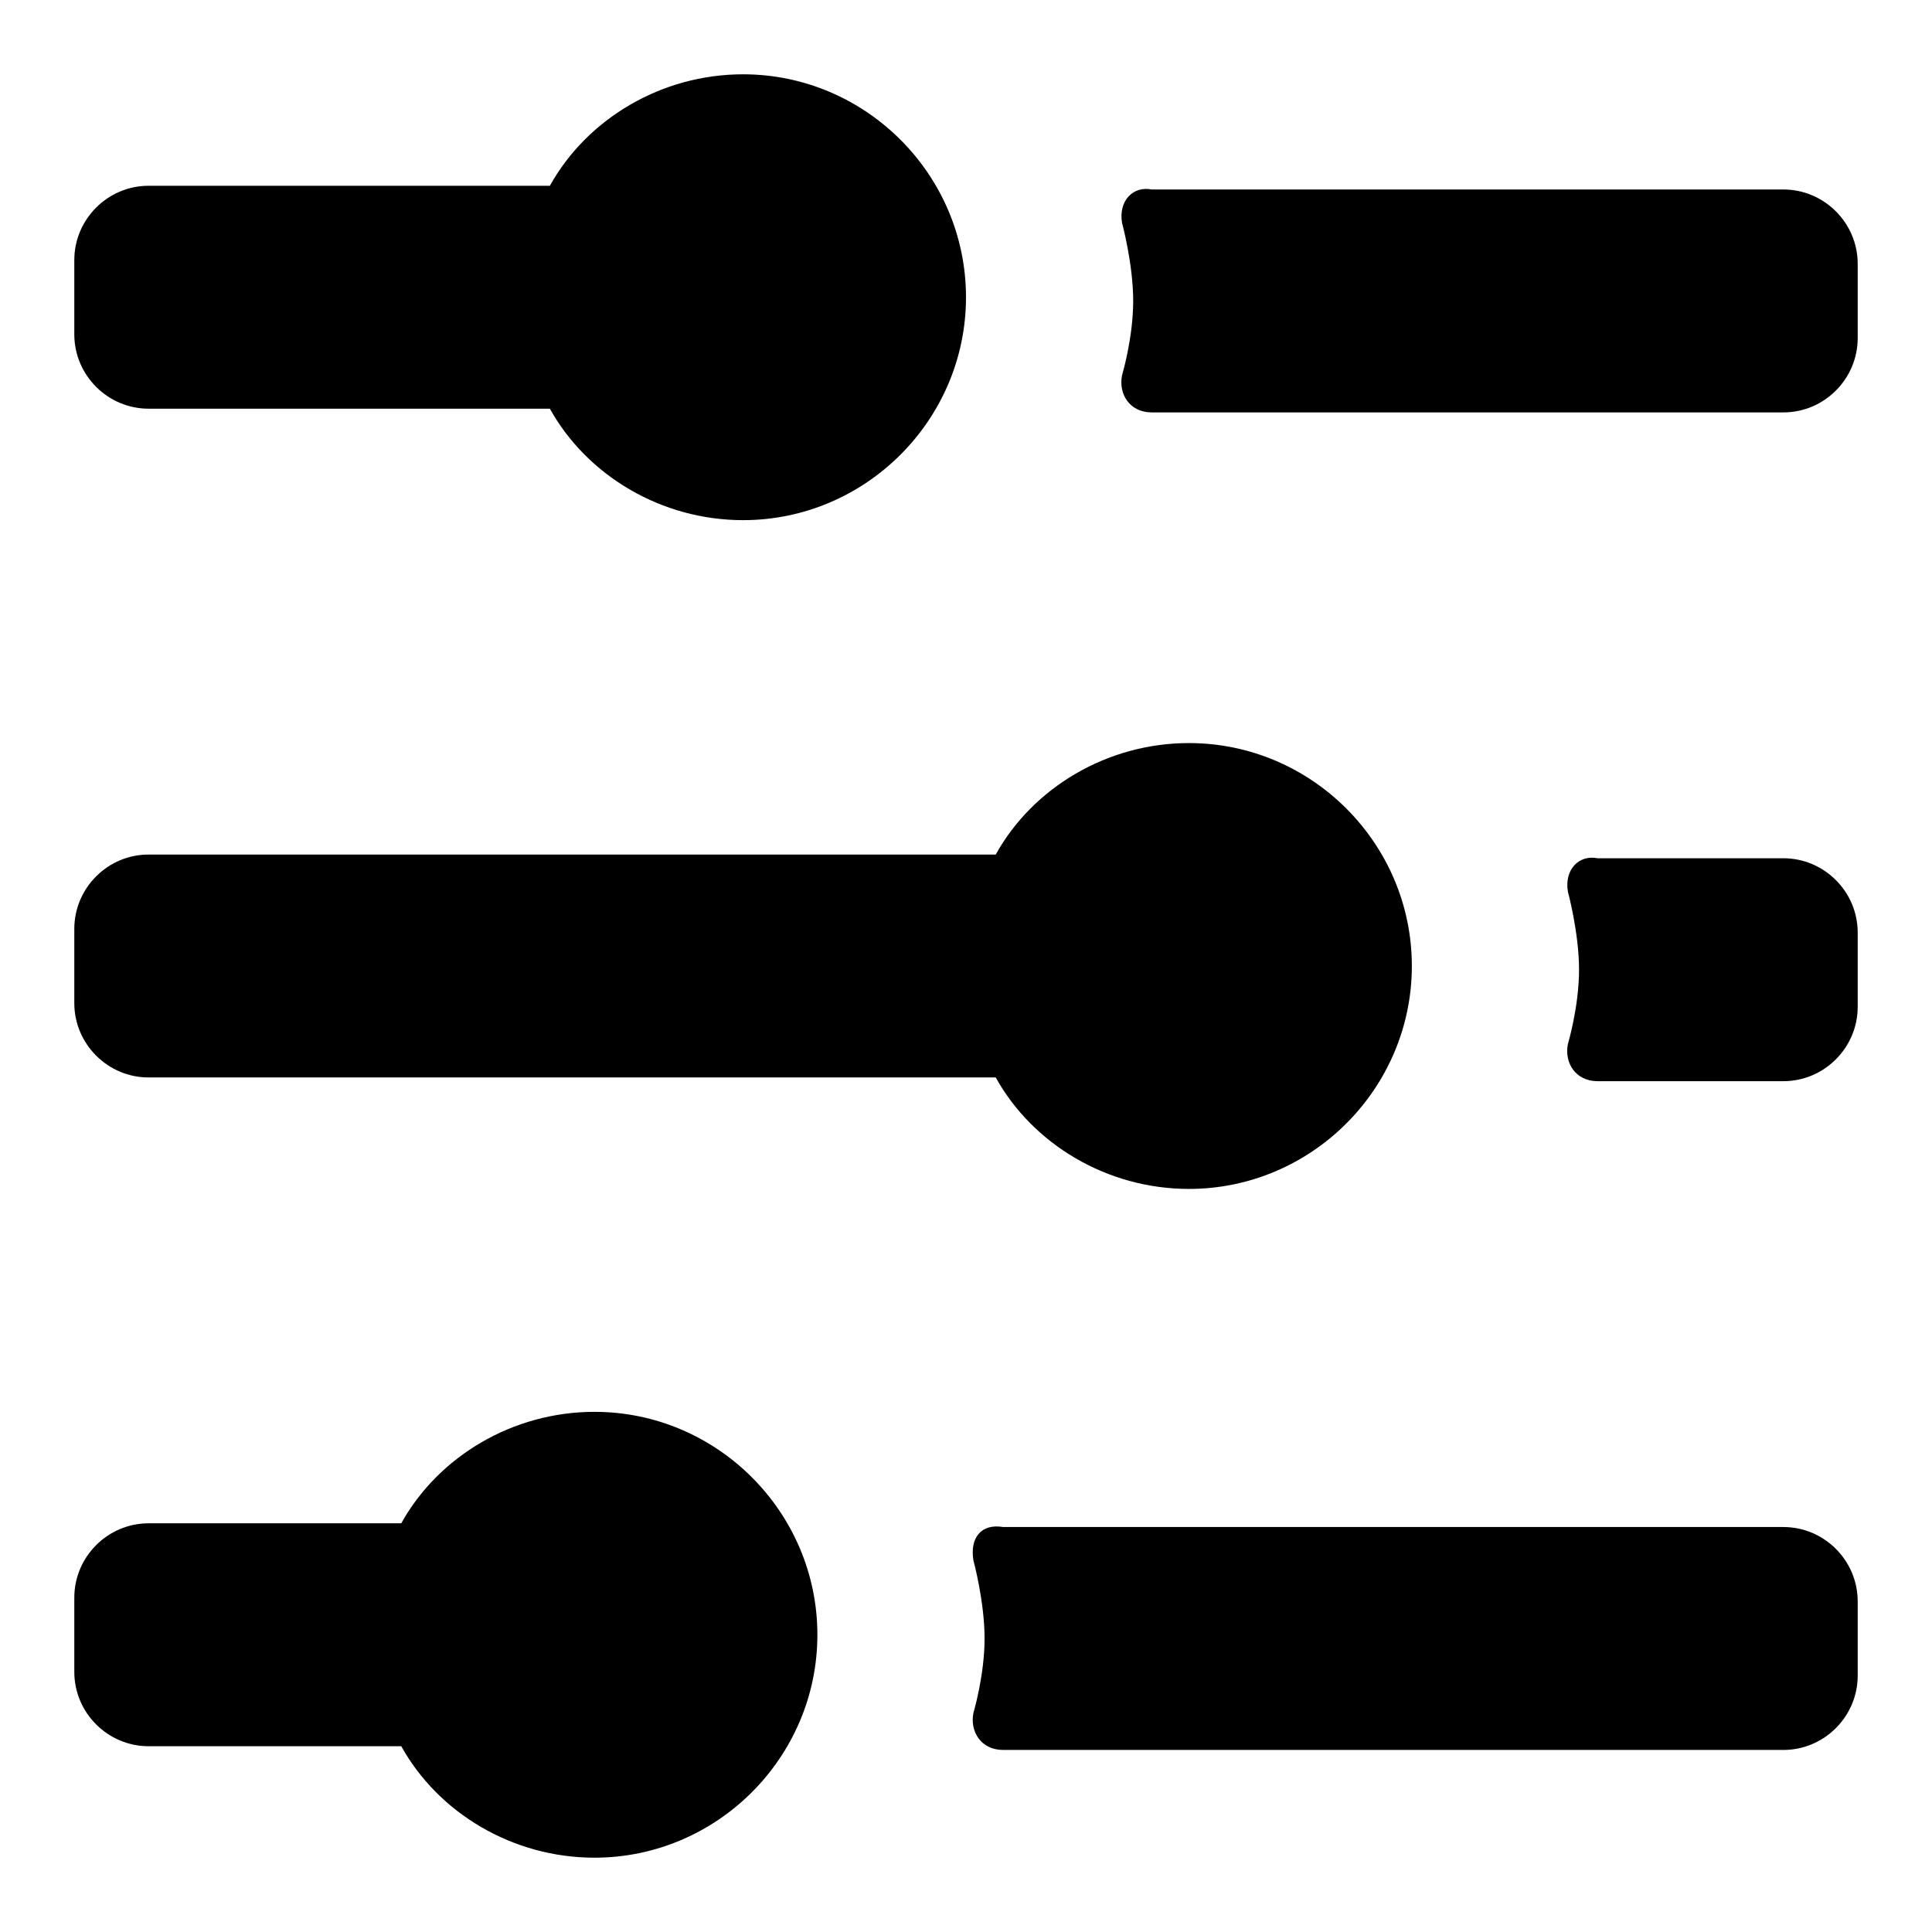
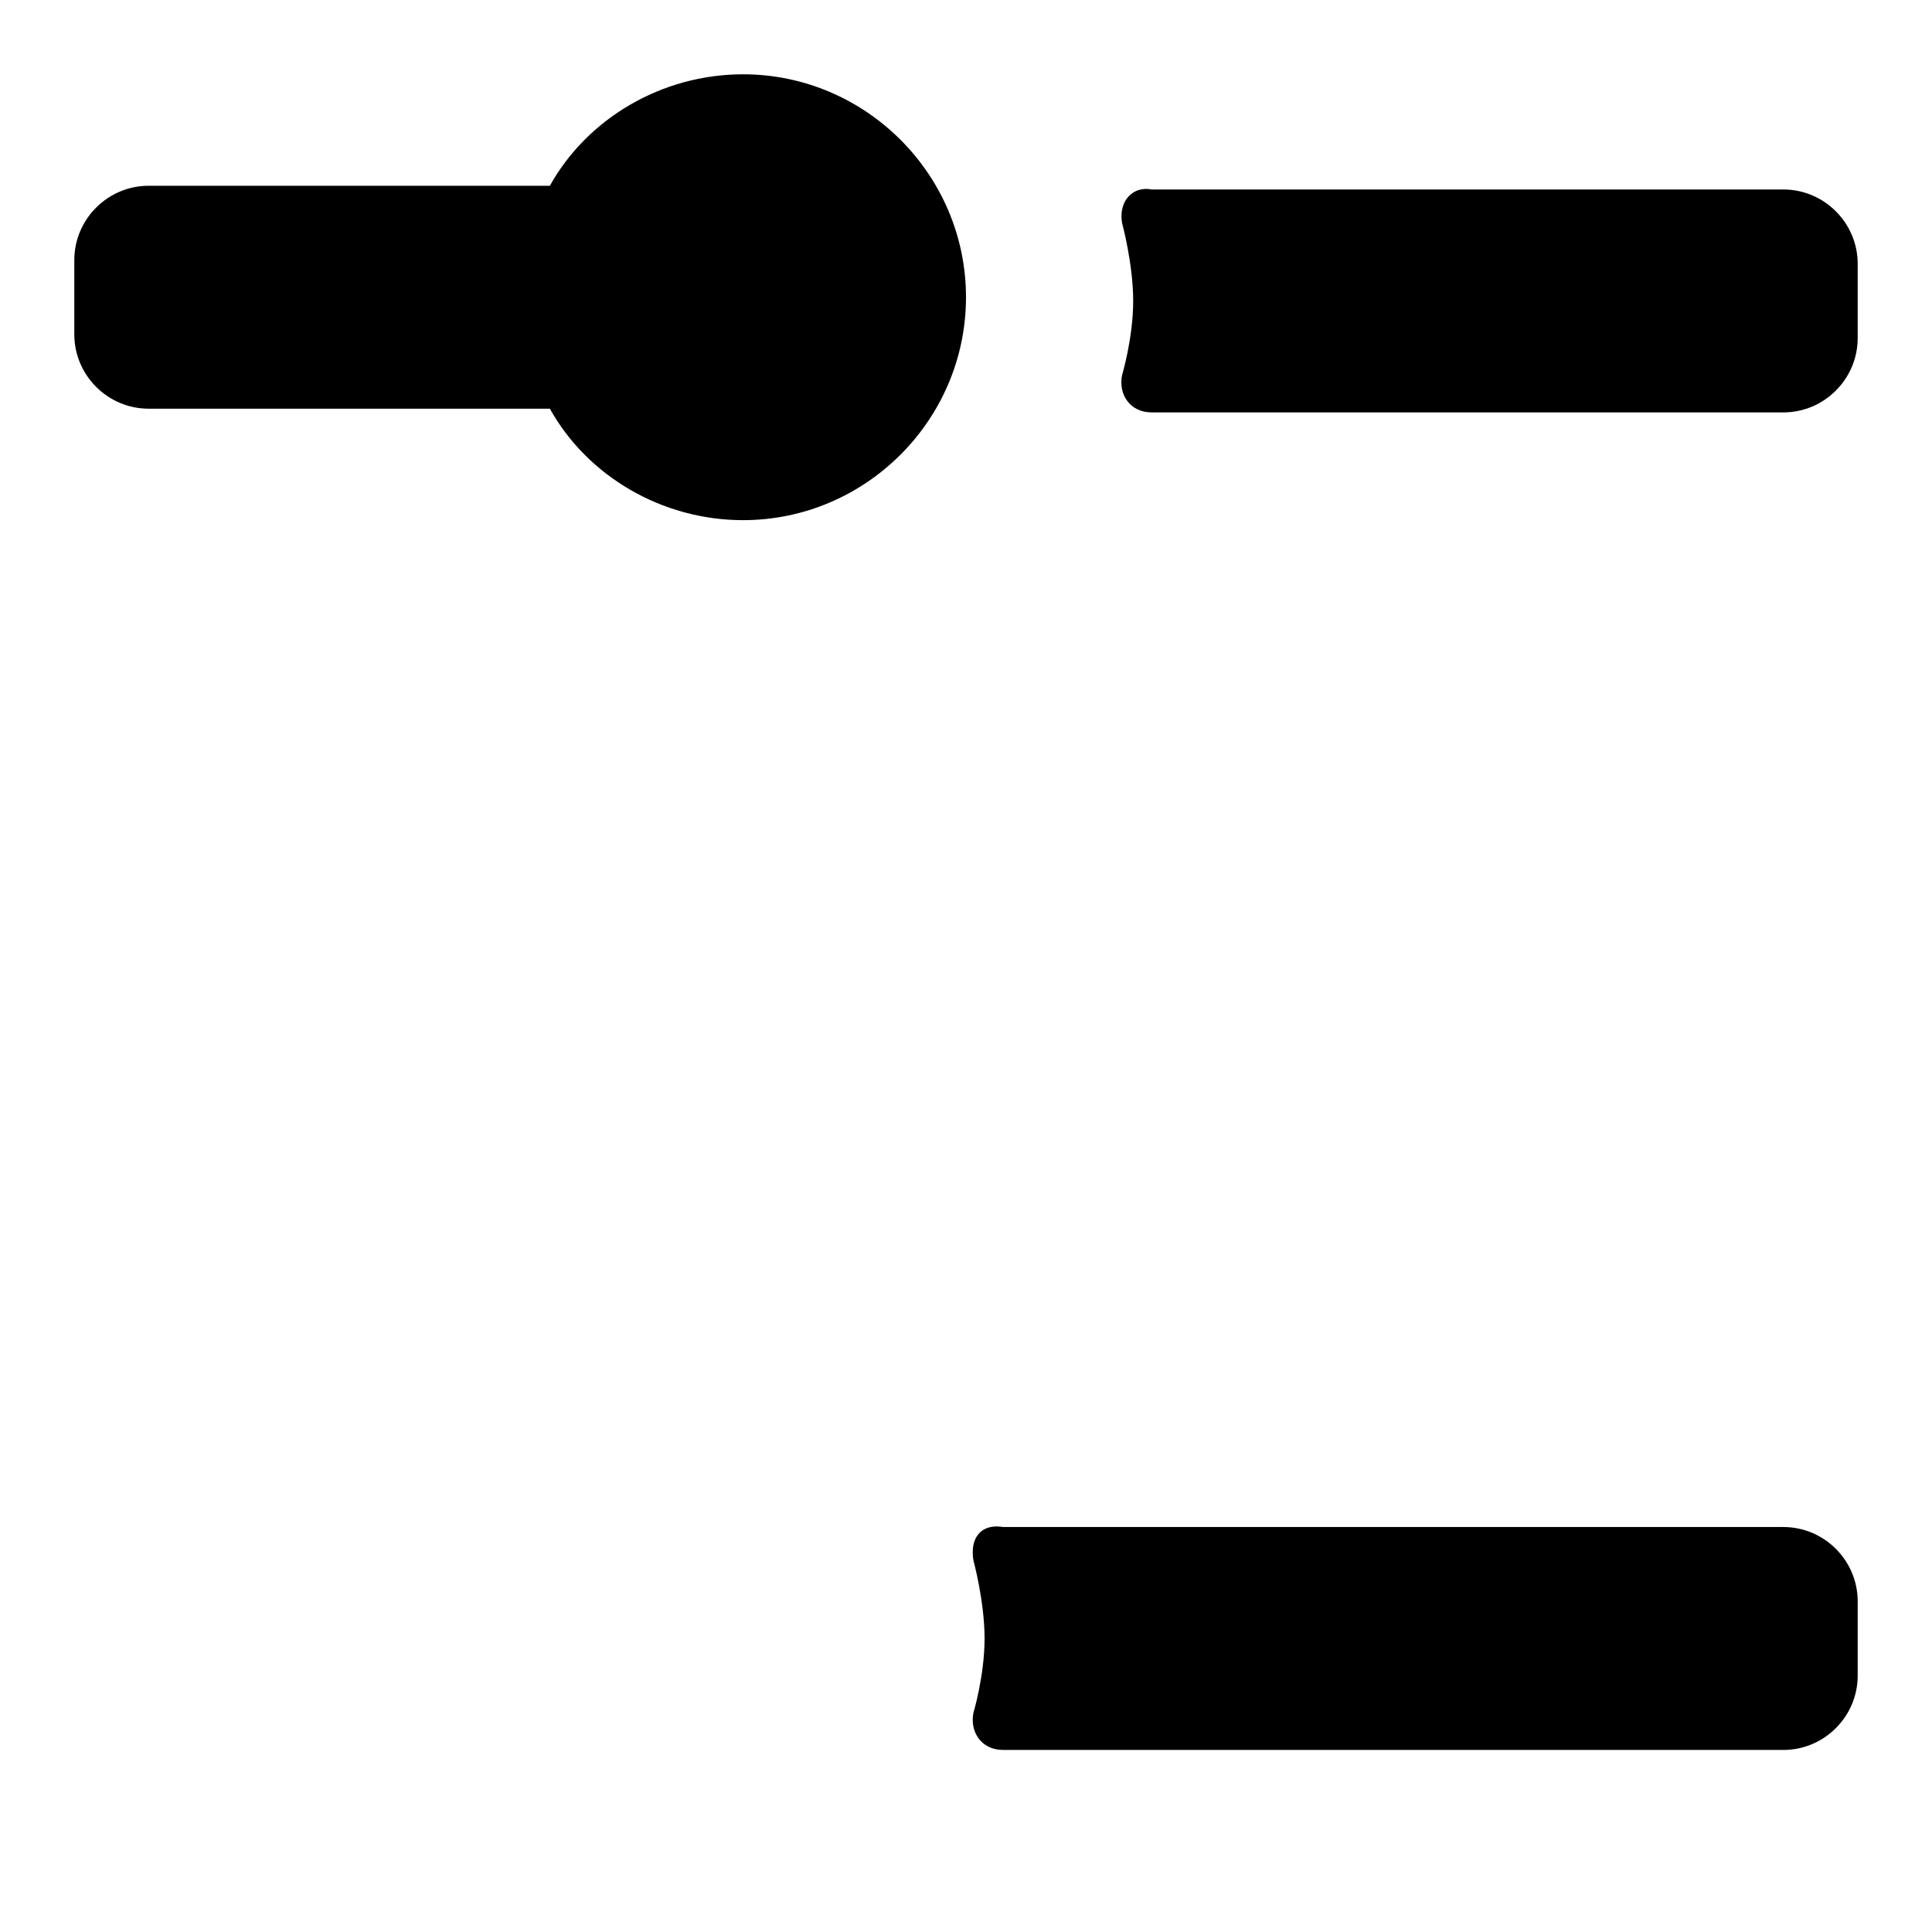
<svg xmlns="http://www.w3.org/2000/svg" fill="#000000" width="800px" height="800px" viewBox="0 0 52 52" enable-background="new 0 0 52 52" xml:space="preserve">
  <g>
-     <path d="M43,23.1h5c1.1,0,2,0.9,2,2v2c0,1.1-0.9,2-2,2h-5c-0.6,0-0.9-0.5-0.8-1c0,0,0.3-1,0.3-2S42.2,24,42.2,24   C42.1,23.4,42.5,23,43,23.1z" />
-     <path d="M10.8,41H4c-1.1,0-2,0.9-2,2v2c0,1.1,0.9,2,2,2h6.8c1,1.8,3,3,5.2,3c3.3,0,6-2.7,6-6s-2.7-6-6-6   C13.8,38,11.8,39.2,10.8,41z" />
    <path d="M26.2,42c0,0,0.3,1.1,0.3,2.1s-0.3,2-0.3,2c-0.1,0.5,0.2,1,0.8,1h21c1.1,0,2-0.9,2-2v-2c0-1.1-0.9-2-2-2H27   C26.4,41,26.1,41.4,26.2,42z" />
    <path d="M30.2,6c0,0,0.3,1.1,0.3,2.1s-0.3,2-0.3,2c-0.1,0.5,0.2,1,0.8,1h17c1.1,0,2-0.9,2-2v-2c0-1.1-0.9-2-2-2H31   C30.5,5,30.1,5.4,30.2,6z" />
    <path d="M14.8,5H4C2.9,5,2,5.9,2,7v2c0,1.1,0.9,2,2,2h10.8c1,1.8,3,3,5.2,3c3.3,0,6-2.7,6-6s-2.7-6-6-6   C17.8,2,15.8,3.2,14.8,5z" />
-     <path d="M26.8,23H4c-1.1,0-2,0.9-2,2v2c0,1.1,0.9,2,2,2h22.8c1,1.8,3,3,5.2,3c3.3,0,6-2.7,6-6s-2.7-6-6-6   C29.8,20,27.8,21.2,26.8,23z" />
  </g>
</svg>